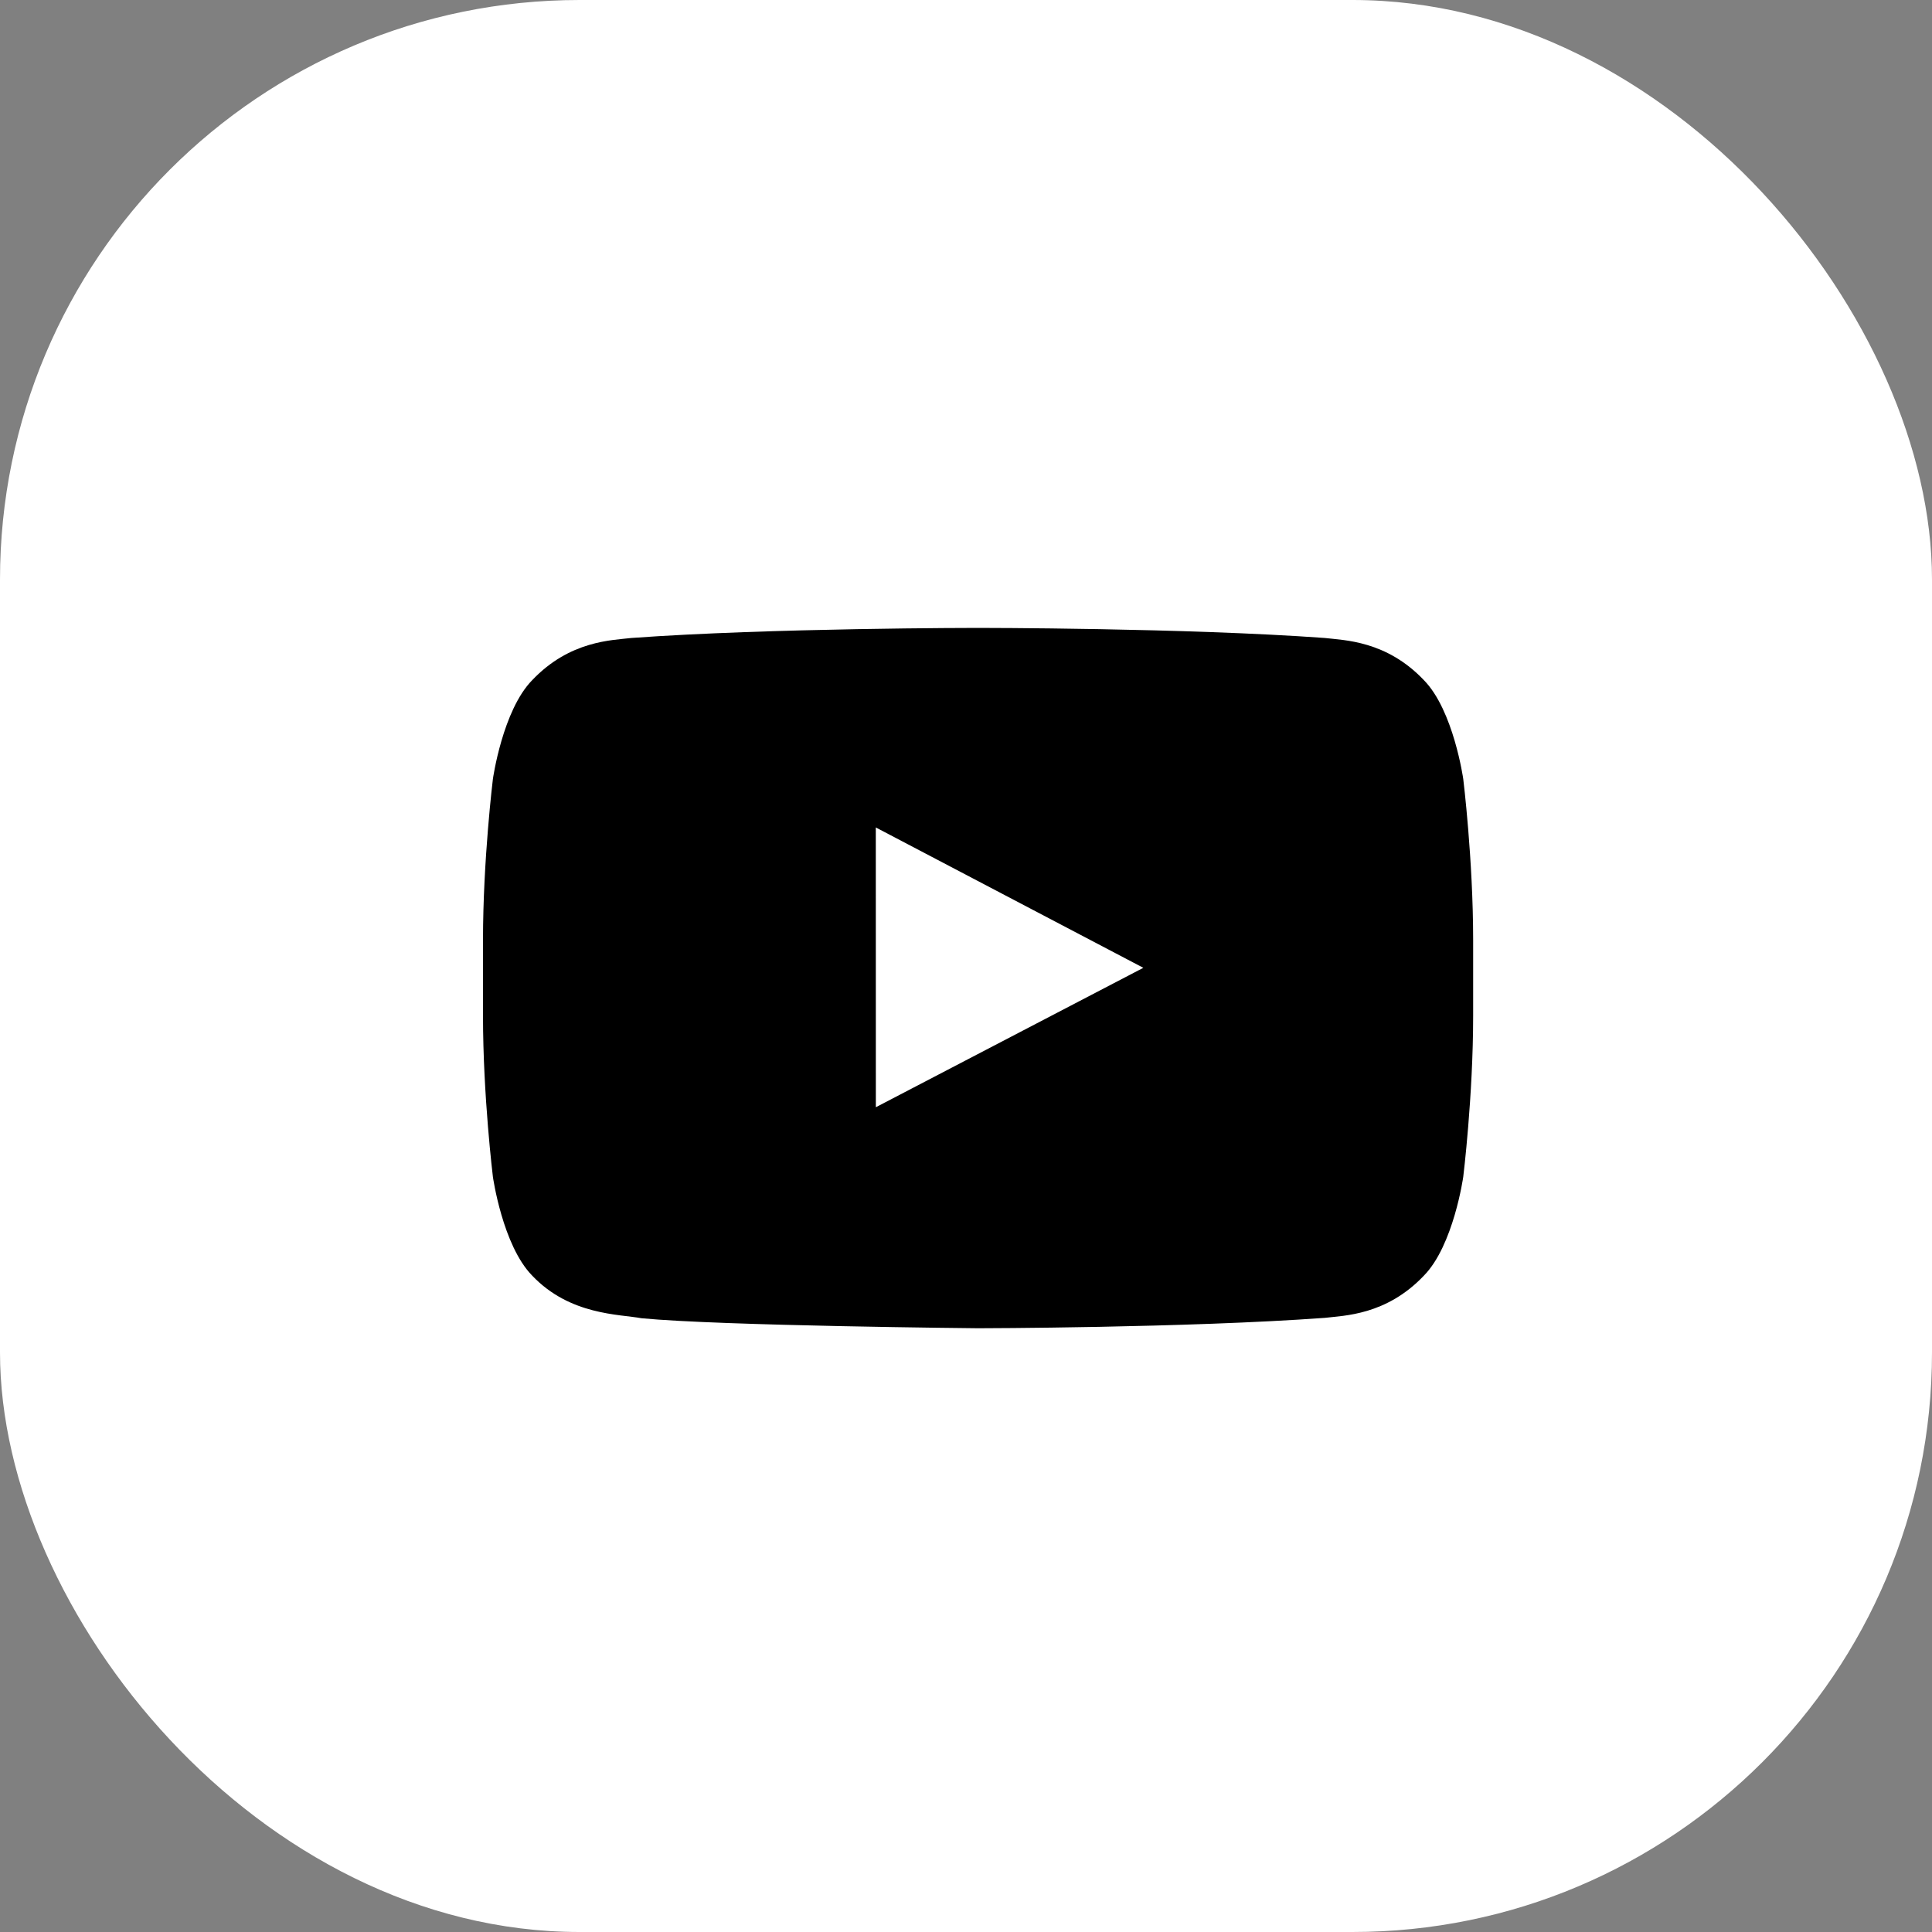
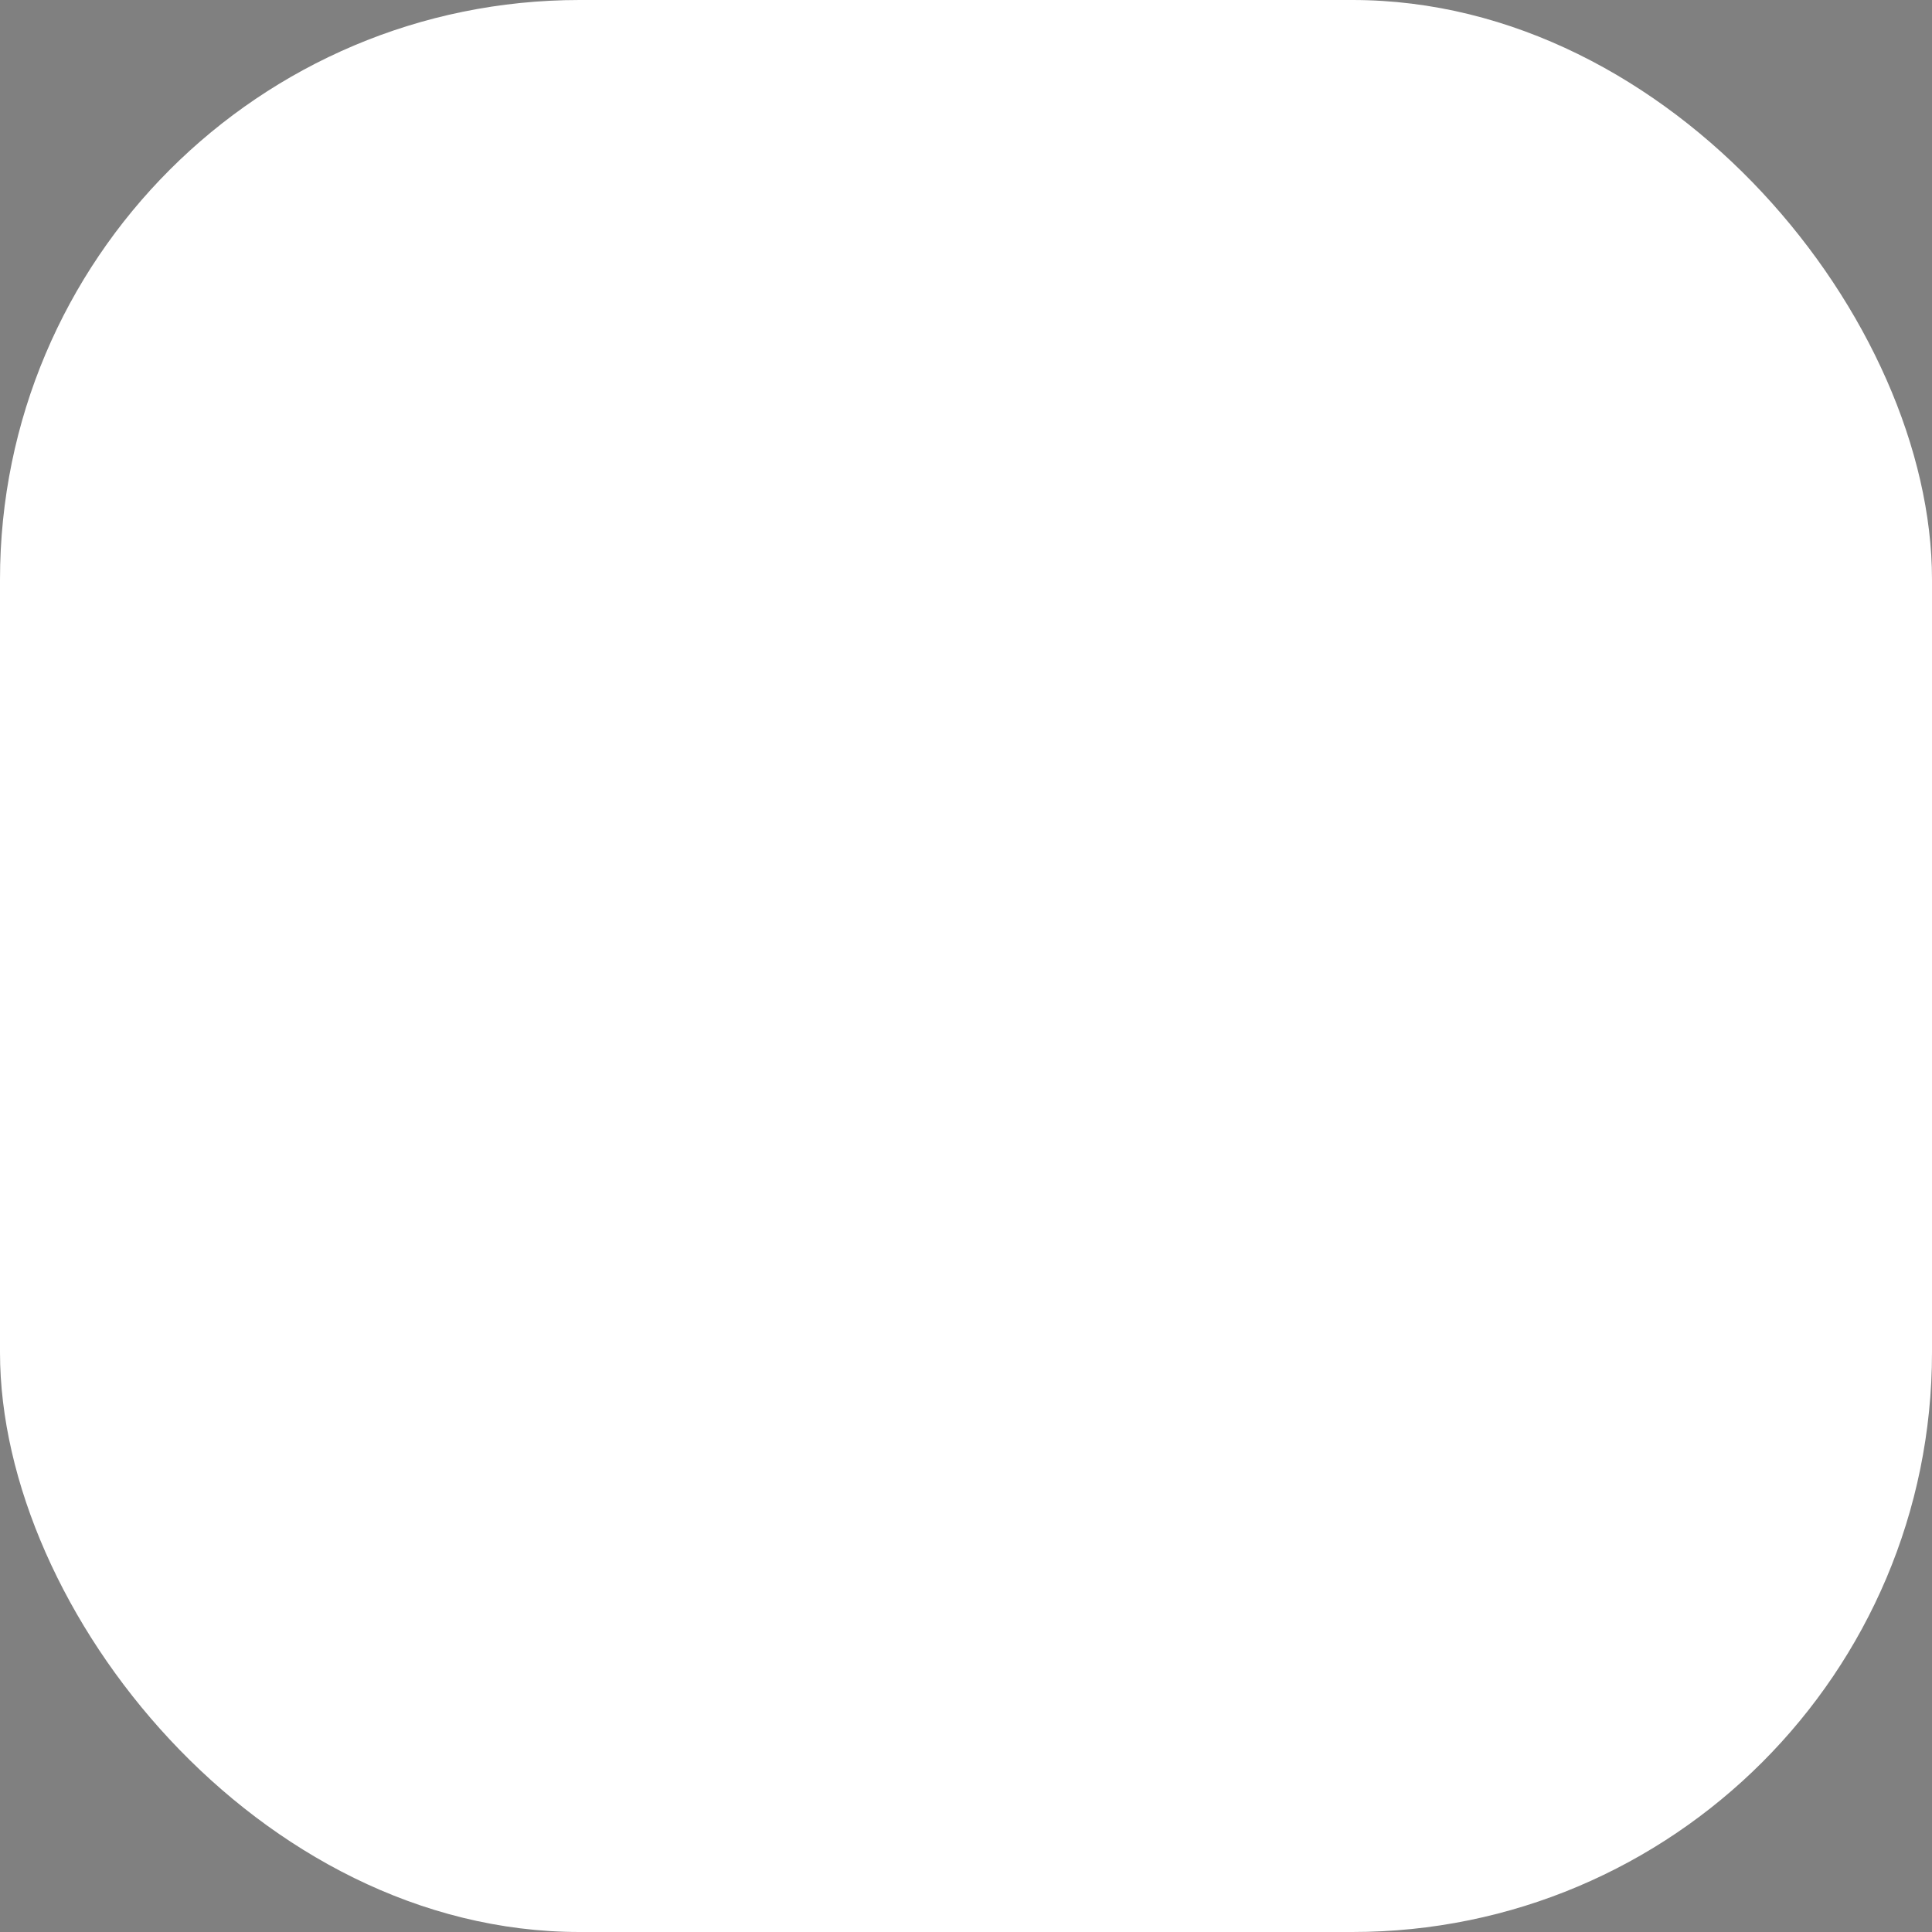
<svg xmlns="http://www.w3.org/2000/svg" width="80px" height="80px" viewBox="0 0 80 80" version="1.1">
  <rect x="0" y="0" width="80" height="80" fill="#808080" stroke="none" />
  <title>Group 4</title>
  <g id="prototype-copy" stroke="none" stroke-width="1" fill="none" fill-rule="evenodd">
    <g id="home" transform="translate(-494, -2251)">
      <g id="Group-4" transform="translate(494, 2251)">
        <rect id="Rectangle" fill="#FFFFFF" x="0" y="0" width="80" height="80" rx="24" />
        <g id="youtube-black" transform="translate(20, 26)" fill="#000000" fill-rule="nonzero">
-           <path d="M16.267,19.848 L16.265,8.263 L27.343,14.075 L16.267,19.848 Z M40.59,6.256 C40.59,6.256 40.189,3.414 38.96,2.163 C37.401,0.521 35.653,0.513 34.853,0.417 C29.115,0 20.509,0 20.509,0 L20.491,0 C20.491,0 11.885,0 6.147,0.417 C5.345,0.513 3.599,0.521 2.038,2.163 C0.81,3.414 0.41,6.256 0.41,6.256 C0.41,6.256 0,9.593 0,12.929 L0,16.057 C0,19.394 0.41,22.73 0.41,22.73 C0.41,22.73 0.81,25.571 2.038,26.822 C3.599,28.465 5.648,28.414 6.56,28.585 C9.84,28.902 20.5,29 20.5,29 C20.5,29 29.115,28.987 34.853,28.57 C35.653,28.473 37.401,28.465 38.96,26.822 C40.189,25.571 40.59,22.73 40.59,22.73 C40.59,22.73 41,19.394 41,16.057 L41,12.929 C41,9.593 40.59,6.256 40.59,6.256 L40.59,6.256 Z" id="Shape" />
-         </g>
+           </g>
      </g>
    </g>
  </g>
</svg>